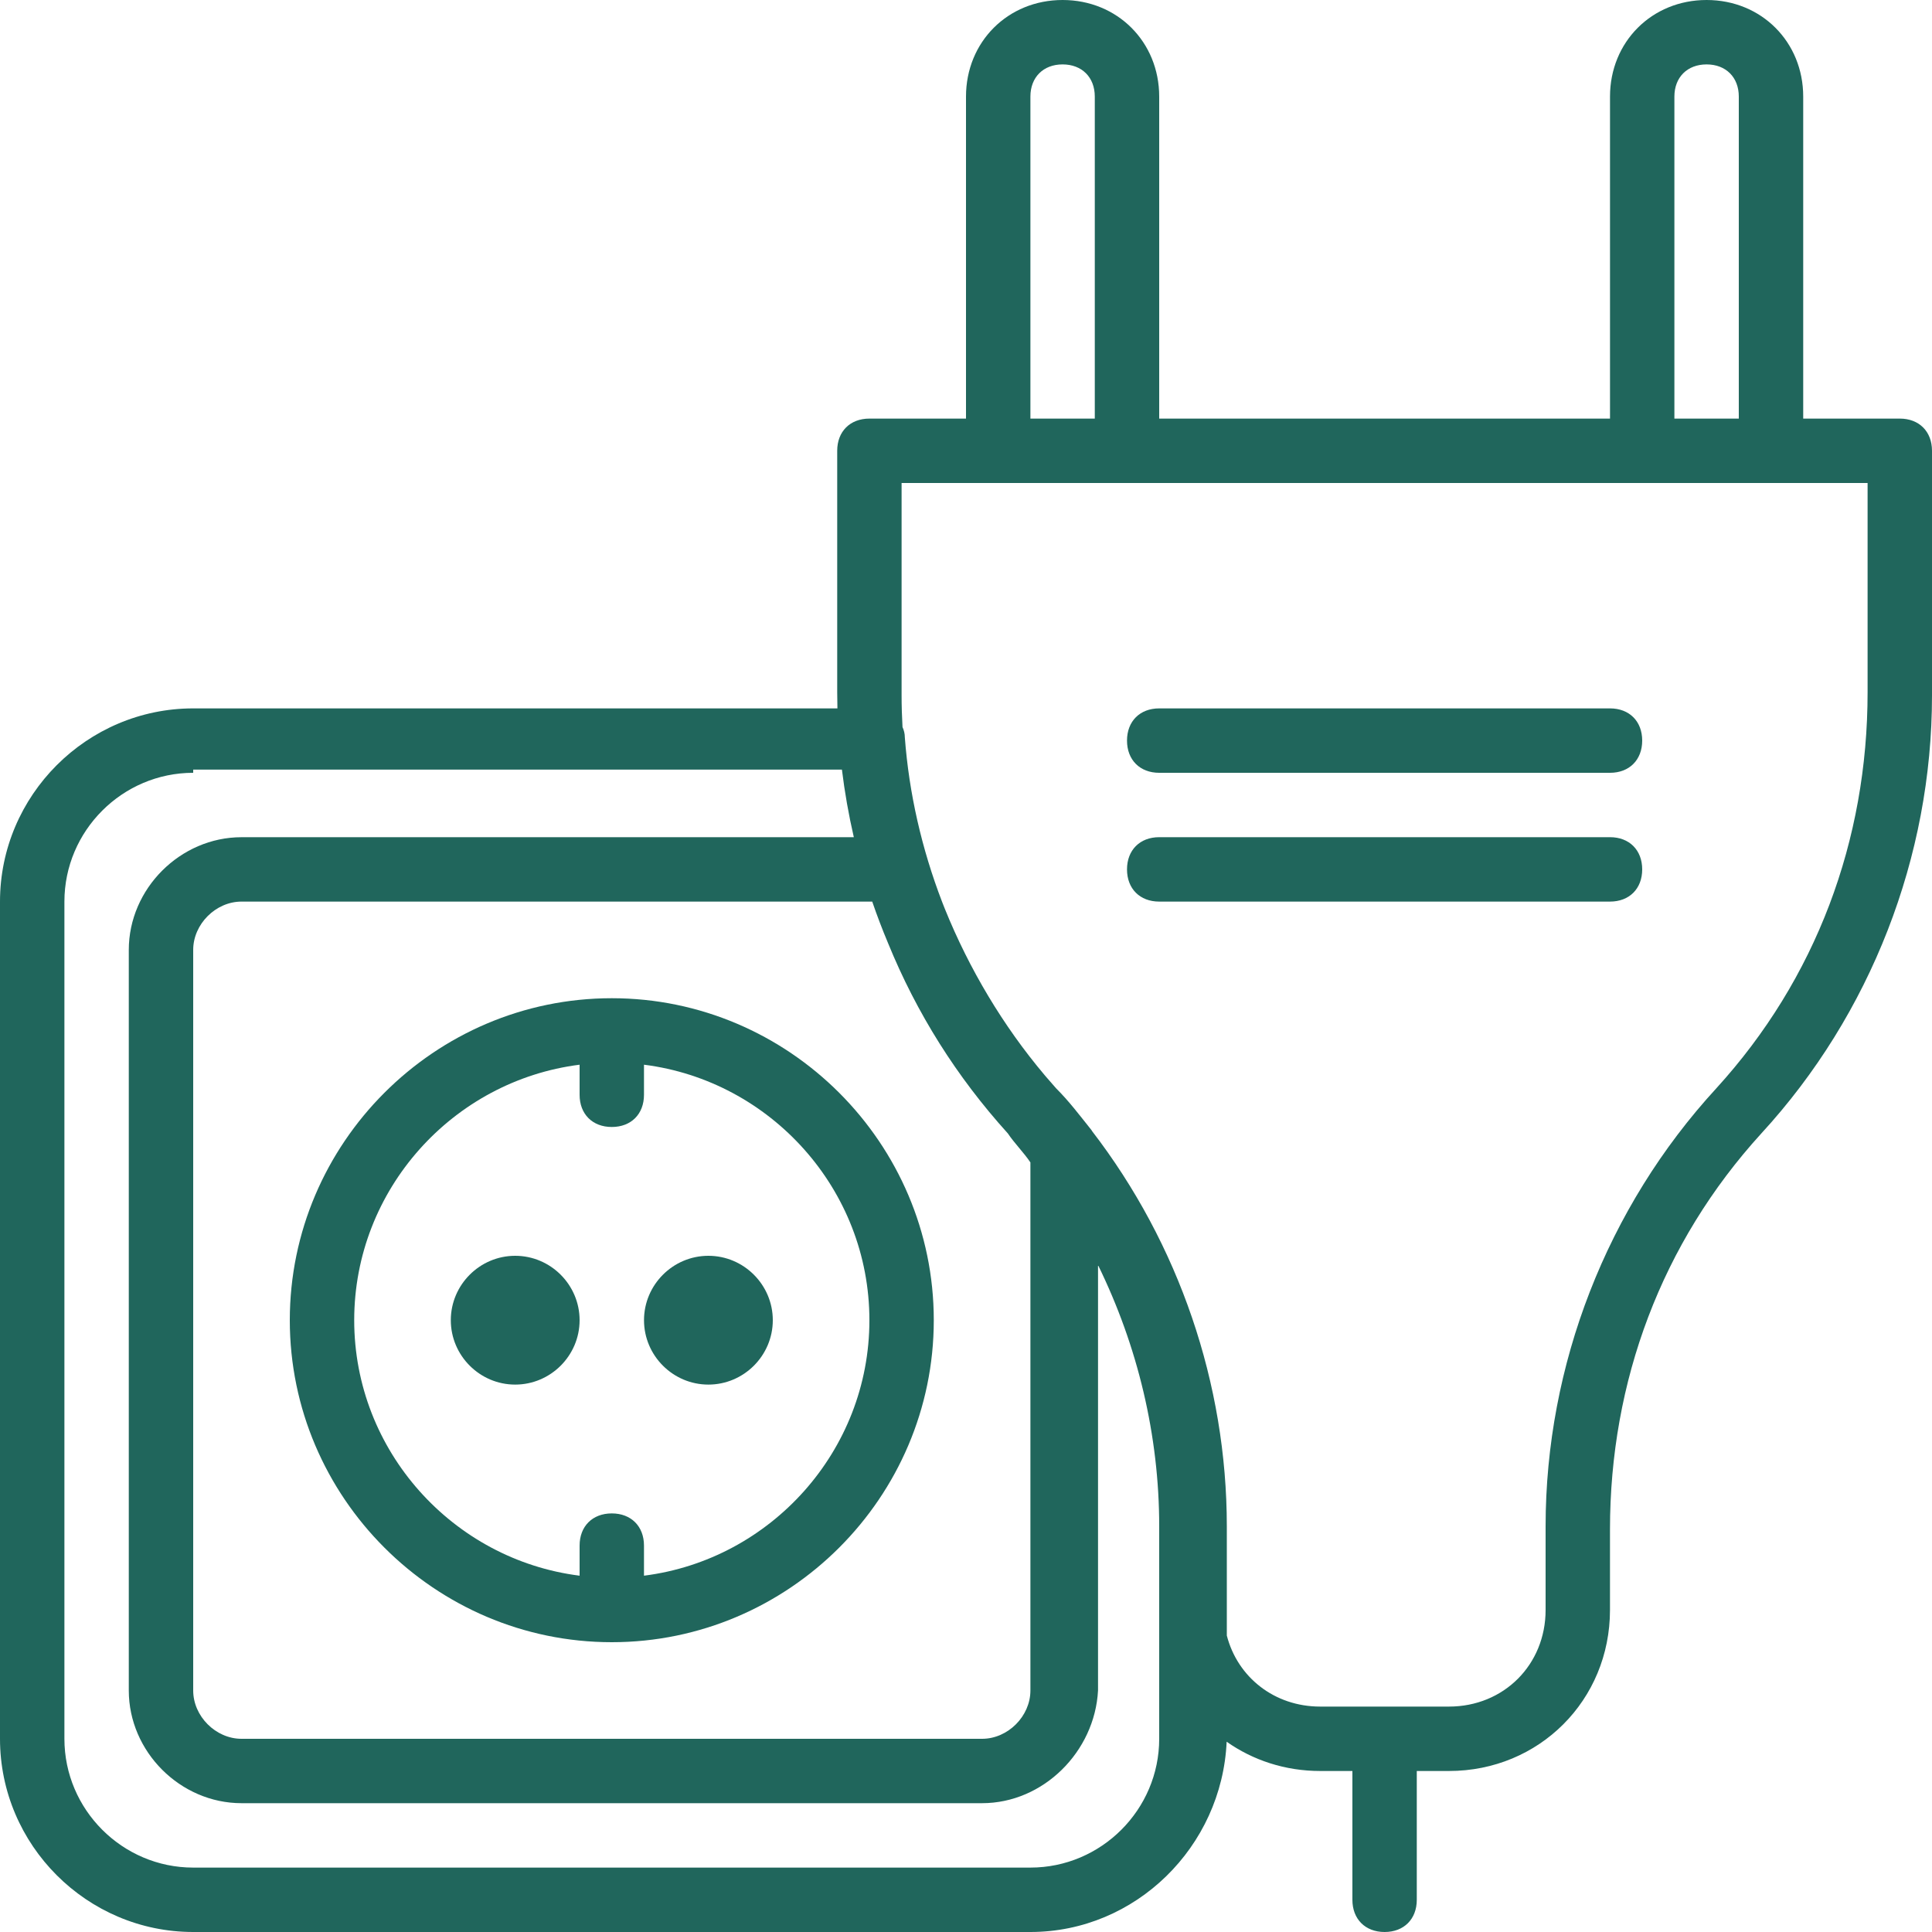
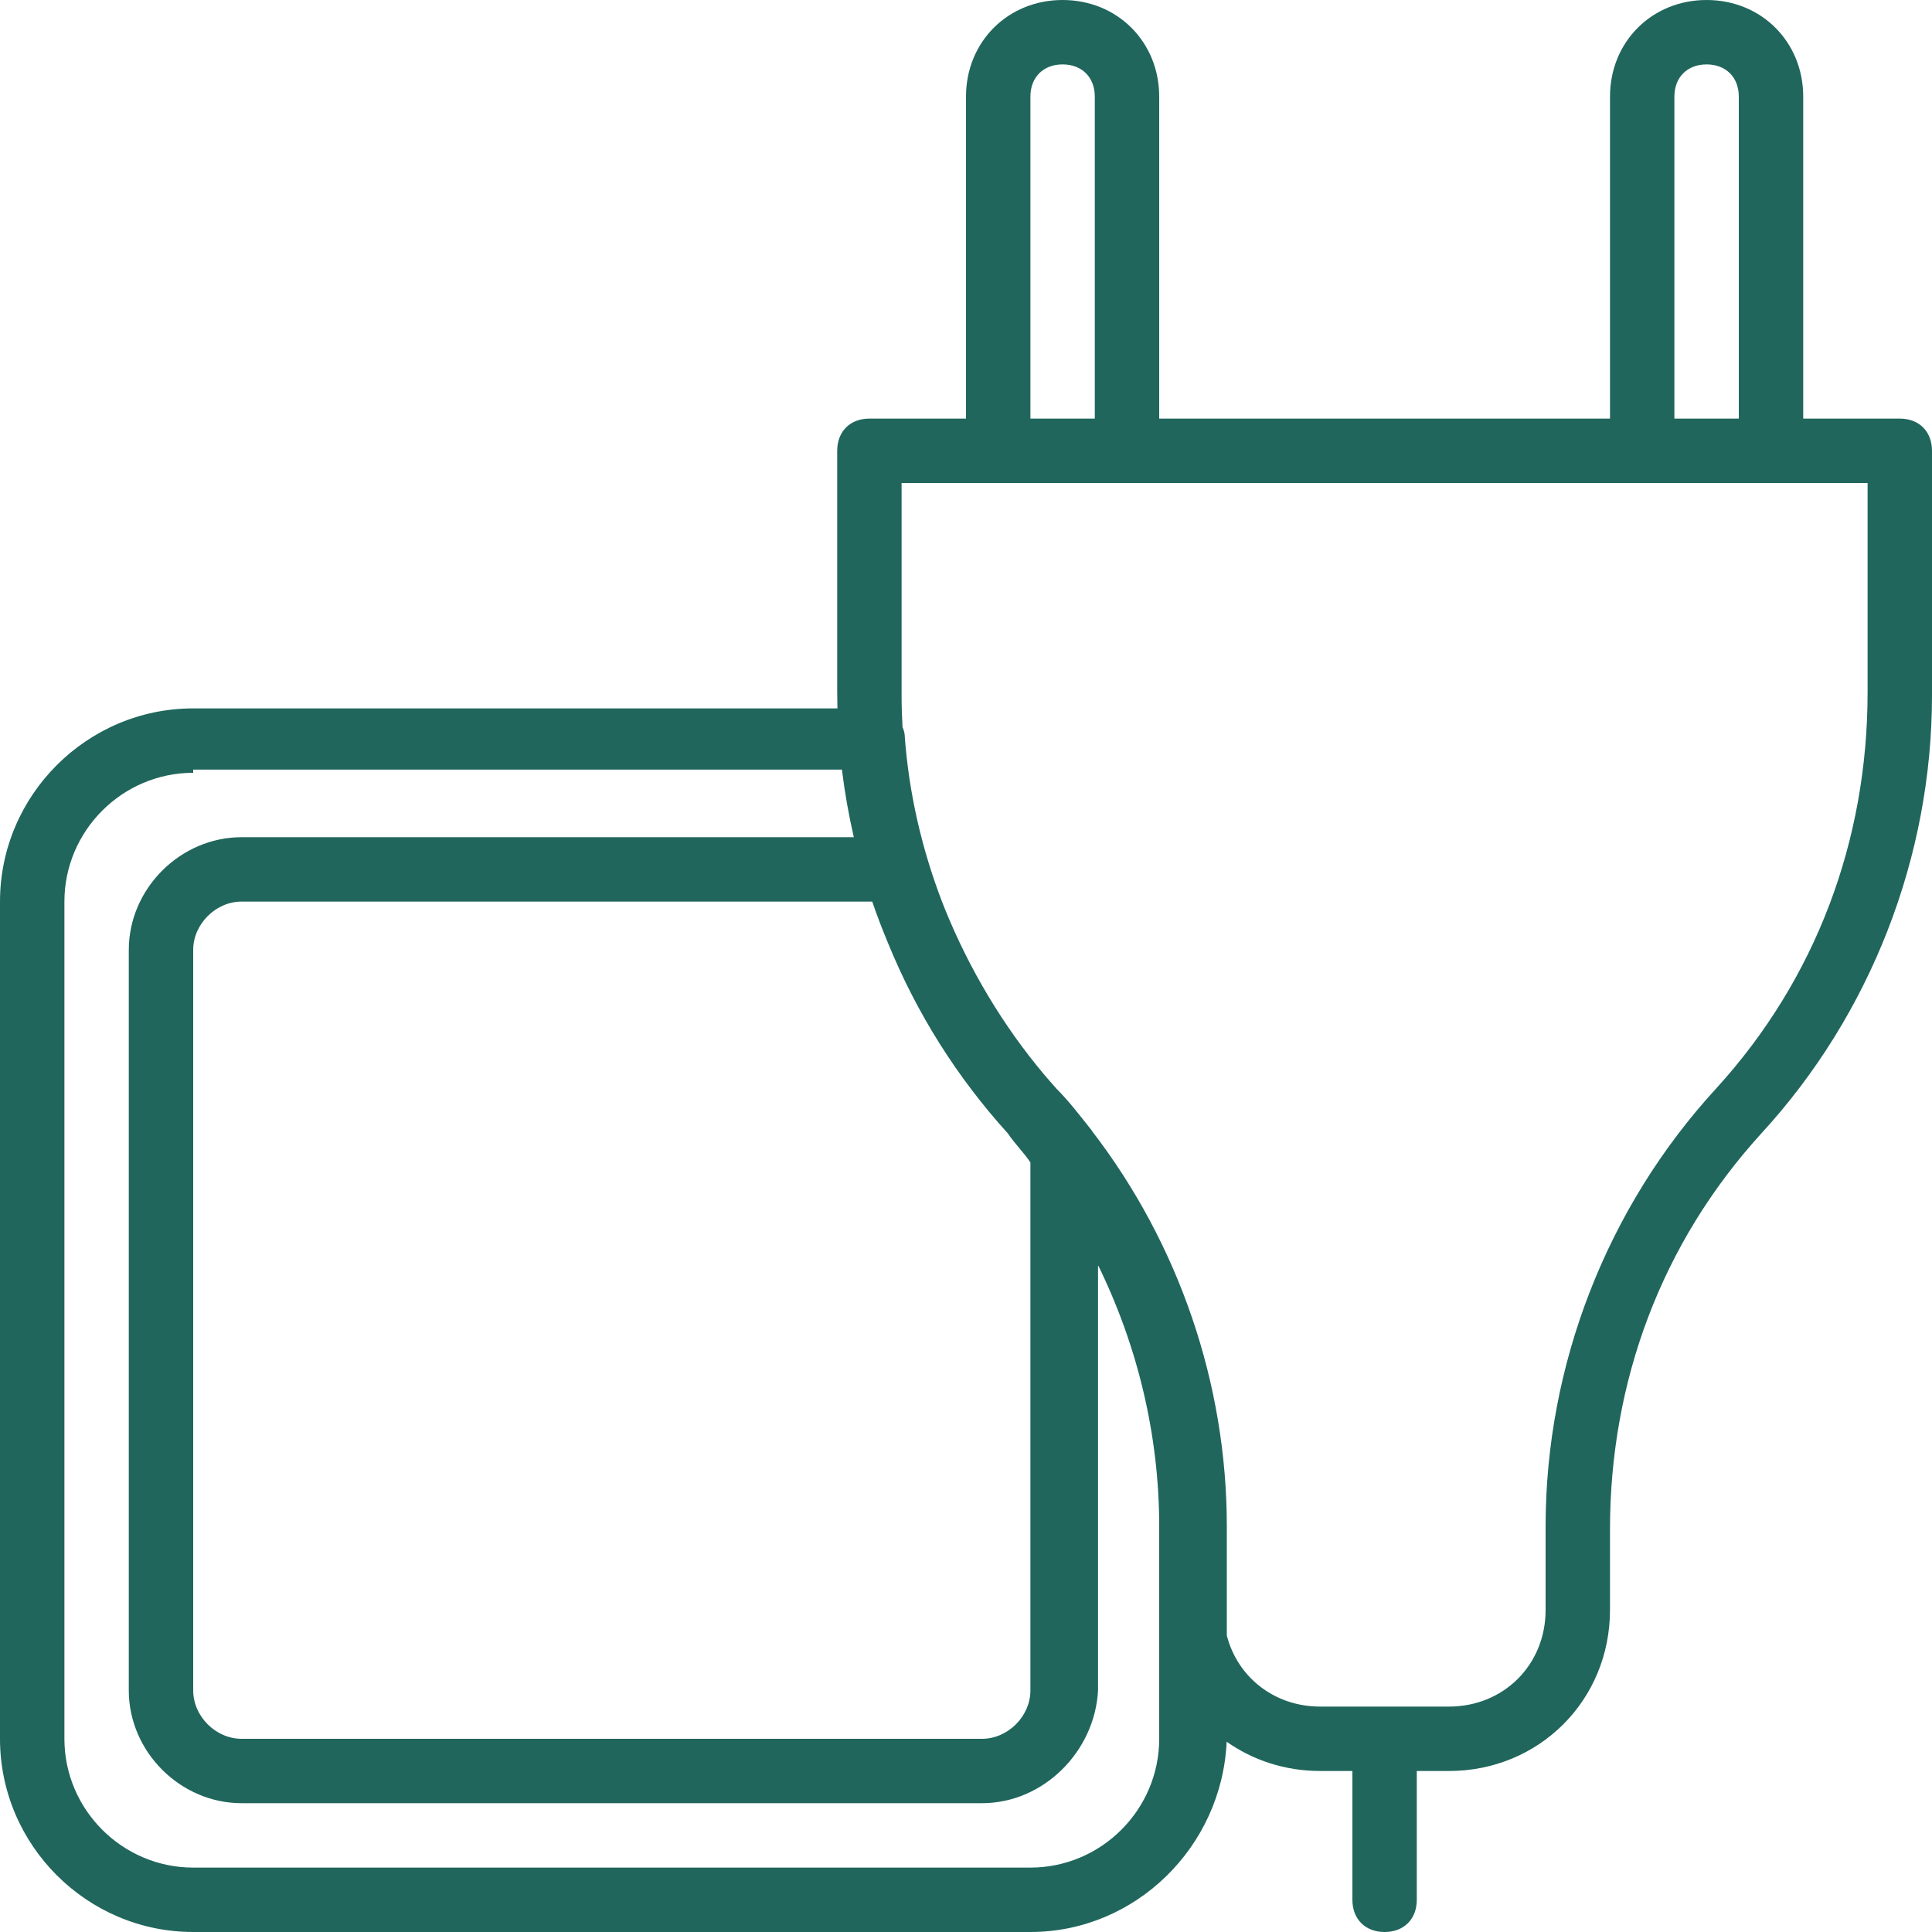
<svg xmlns="http://www.w3.org/2000/svg" width="80" height="80" viewBox="0 0 80 80" fill="none">
  <g clip-path="url(#clip0_159_355)">
-     <path d="M25.333 68C32.667 68 38.666 62 38.666 54.667C38.666 47.333 32.666 41.334 25.333 41.334C18 41.334 12 47.334 12 54.667C12 62 18 68 25.333 68ZM24 44.087V45.333C24 46.133 24.533 46.666 25.333 46.666C26.133 46.666 26.666 46.133 26.666 45.333V44.087C31.91 44.749 36 49.252 36 54.667C36 60.082 31.91 64.585 26.666 65.246V64C26.666 63.2 26.133 62.667 25.333 62.667C24.533 62.667 24 63.2 24 64V65.246C18.757 64.585 14.667 60.082 14.667 54.667C14.667 49.252 18.757 44.749 24 44.087Z" fill="#20665C" />
-     <path d="M21.333 57.333C22.8 57.333 24 56.133 24 54.667C24 53.2 22.8 52 21.333 52C19.867 52 18.667 53.2 18.667 54.667C18.667 56.133 19.867 57.333 21.333 57.333Z" fill="#20665C" />
-     <path d="M29.333 57.333C30.8 57.333 32 56.133 32 54.667C32 53.2 30.8 52 29.333 52C27.867 52 26.667 53.2 26.667 54.667C26.667 56.133 27.867 57.333 29.333 57.333Z" fill="#20665C" />
-     <path d="M66.667 29.333H48C47.2 29.333 46.667 29.866 46.667 30.666C46.667 31.466 47.2 32 48 32H66.667C67.467 32 68 31.466 68 30.666C68 29.866 67.467 29.333 66.667 29.333Z" fill="#20665C" />
-     <path d="M66.667 34.666H48C47.2 34.666 46.667 35.2 46.667 36C46.667 36.8 47.2 37.333 48 37.333H66.667C67.467 37.333 68 36.8 68 36C68 35.2 67.467 34.666 66.667 34.666Z" fill="#20665C" />
    <path d="M78.667 17.333H74.667V4C74.667 1.733 72.933 0 70.667 0C68.4 0 66.667 1.733 66.667 4V17.333H48V4C48 1.733 46.267 0 44 0C41.733 0 40 1.733 40 4V17.333H36C35.2 17.333 34.667 17.866 34.667 18.666V28.666C34.667 28.889 34.67 29.111 34.676 29.333H8C3.6 29.333 0 32.933 0 37.333V72C0 76.4 3.6 80 8 80H42.667C47.026 80 50.598 76.466 50.793 72.121C51.879 72.886 53.212 73.333 54.667 73.333H56V78.667C56 79.467 56.533 80 57.333 80C58.133 80 58.666 79.467 58.666 78.667V73.333H60C63.733 73.333 66.666 70.4 66.666 66.667V63.333C66.666 57.2 68.8 51.467 72.933 46.933C77.466 42 80 35.467 80 28.8V18.667C80 17.867 79.467 17.333 78.667 17.333ZM69.333 4C69.333 3.2 69.867 2.667 70.666 2.667C71.466 2.667 72 3.2 72 4V17.333H69.333V4H69.333ZM42.667 4C42.667 3.2 43.2 2.667 44 2.667C44.8 2.667 45.333 3.2 45.333 4V17.333H42.667V4ZM36.772 39.052C37.958 41.959 39.611 44.587 41.733 46.933C42 47.333 42.4 47.733 42.667 48.133V70C42.667 71.067 41.733 72 40.667 72H10C8.933 72 8 71.067 8 70V39.333C8 38.267 8.933 37.333 10 37.333H36.117C36.316 37.913 36.534 38.486 36.772 39.052ZM48 72C48 74.933 45.6 77.333 42.667 77.333H8C5.067 77.333 2.667 74.933 2.667 72V37.333C2.667 34.4 5.067 32 8 32V31.867H34.862C34.977 32.809 35.142 33.744 35.355 34.667H10C7.467 34.667 5.333 36.8 5.333 39.333V70C5.333 72.533 7.467 74.666 10 74.666H40.667C43.2 74.666 45.333 72.533 45.467 70V52.385C47.112 55.741 48 59.444 48 63.2V66.666V72ZM77.333 28.667C77.333 34.8 75.2 40.533 71.067 45.067C66.533 50 64 56.533 64 63.2V66.667C64 68.933 62.267 70.666 60 70.666H54.667C52.769 70.666 51.246 69.451 50.8 67.725V63.2C50.8 57.299 48.814 51.504 45.215 46.829C45.21 46.819 45.205 46.81 45.2 46.8C44.667 46.133 44.267 45.6 43.733 45.067C43.593 44.91 43.454 44.751 43.317 44.59C43.296 44.566 43.275 44.54 43.254 44.516C41.543 42.49 40.131 40.124 39.123 37.63C39.092 37.552 39.061 37.475 39.031 37.397C39.022 37.375 39.014 37.352 39.005 37.33C38.168 35.148 37.641 32.854 37.467 30.533C37.467 30.382 37.431 30.239 37.371 30.107C37.347 29.672 37.333 29.236 37.333 28.8V20H41.333H46.667H68H73.333H77.333V28.667Z" fill="#20665C" />
  </g>
  <defs>
    <clipPath id="clip0_159_355">
      <rect width="80" height="80" fill="white" />
    </clipPath>
  </defs>
</svg>